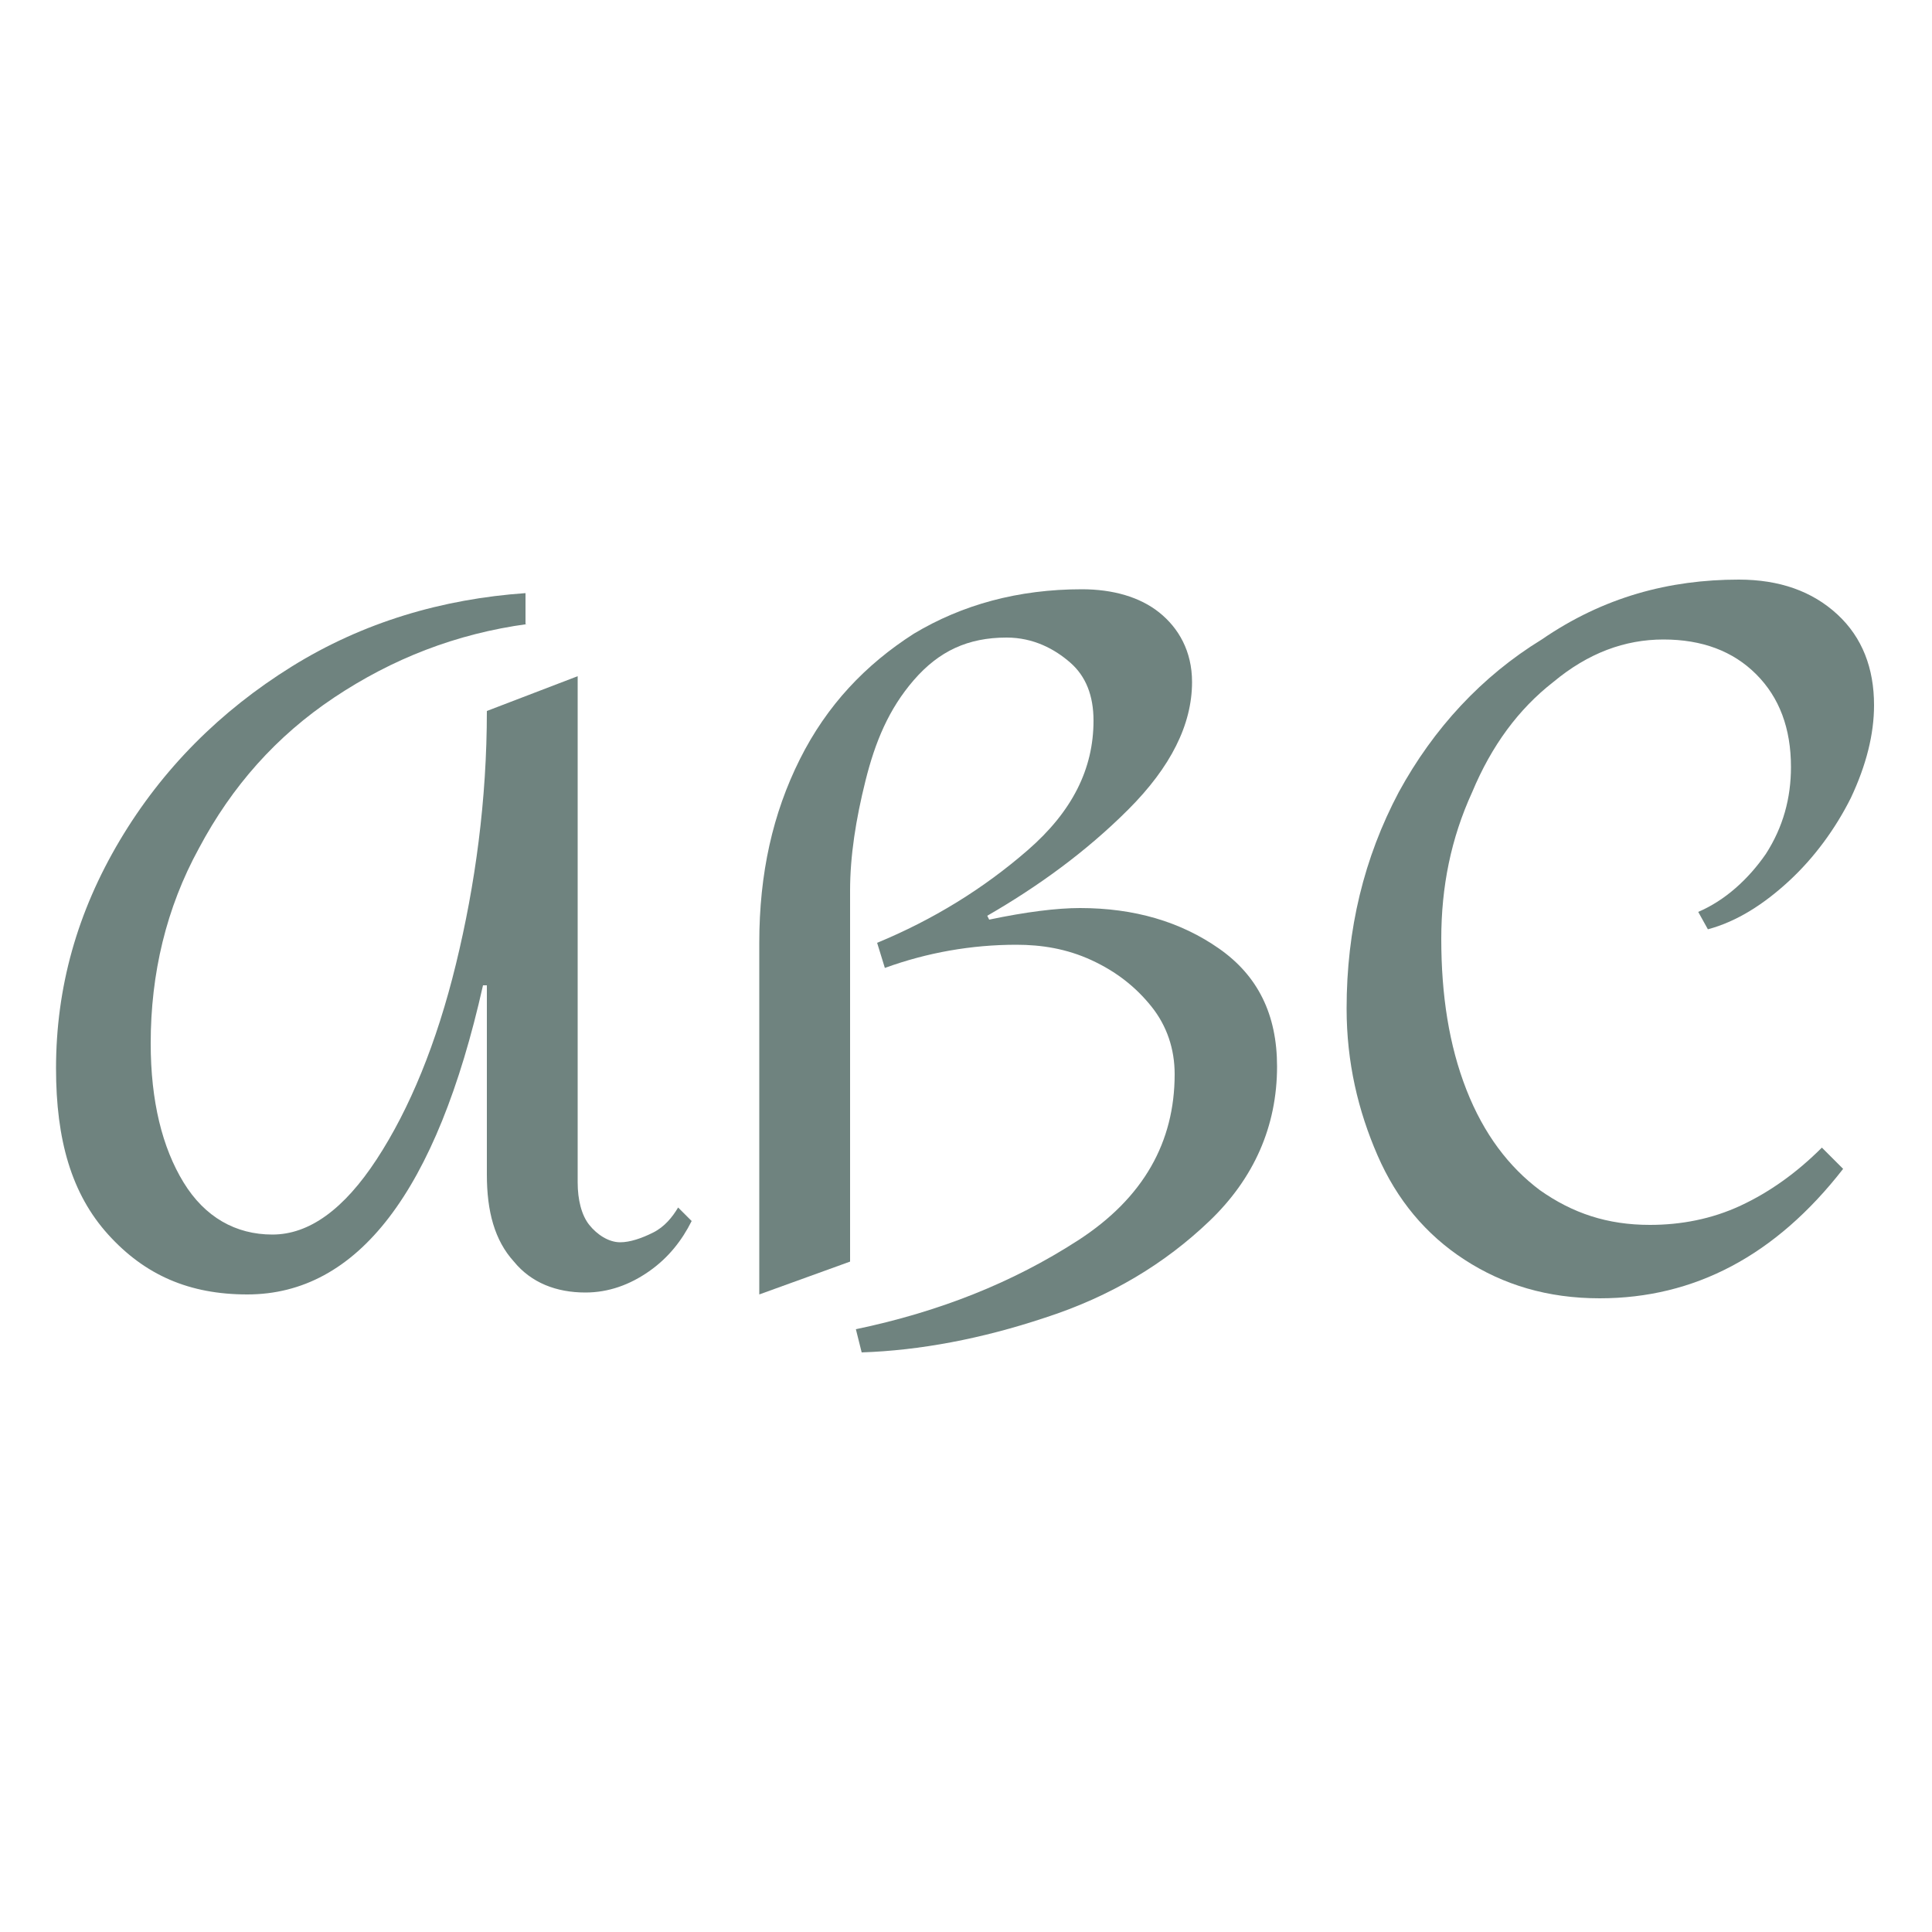
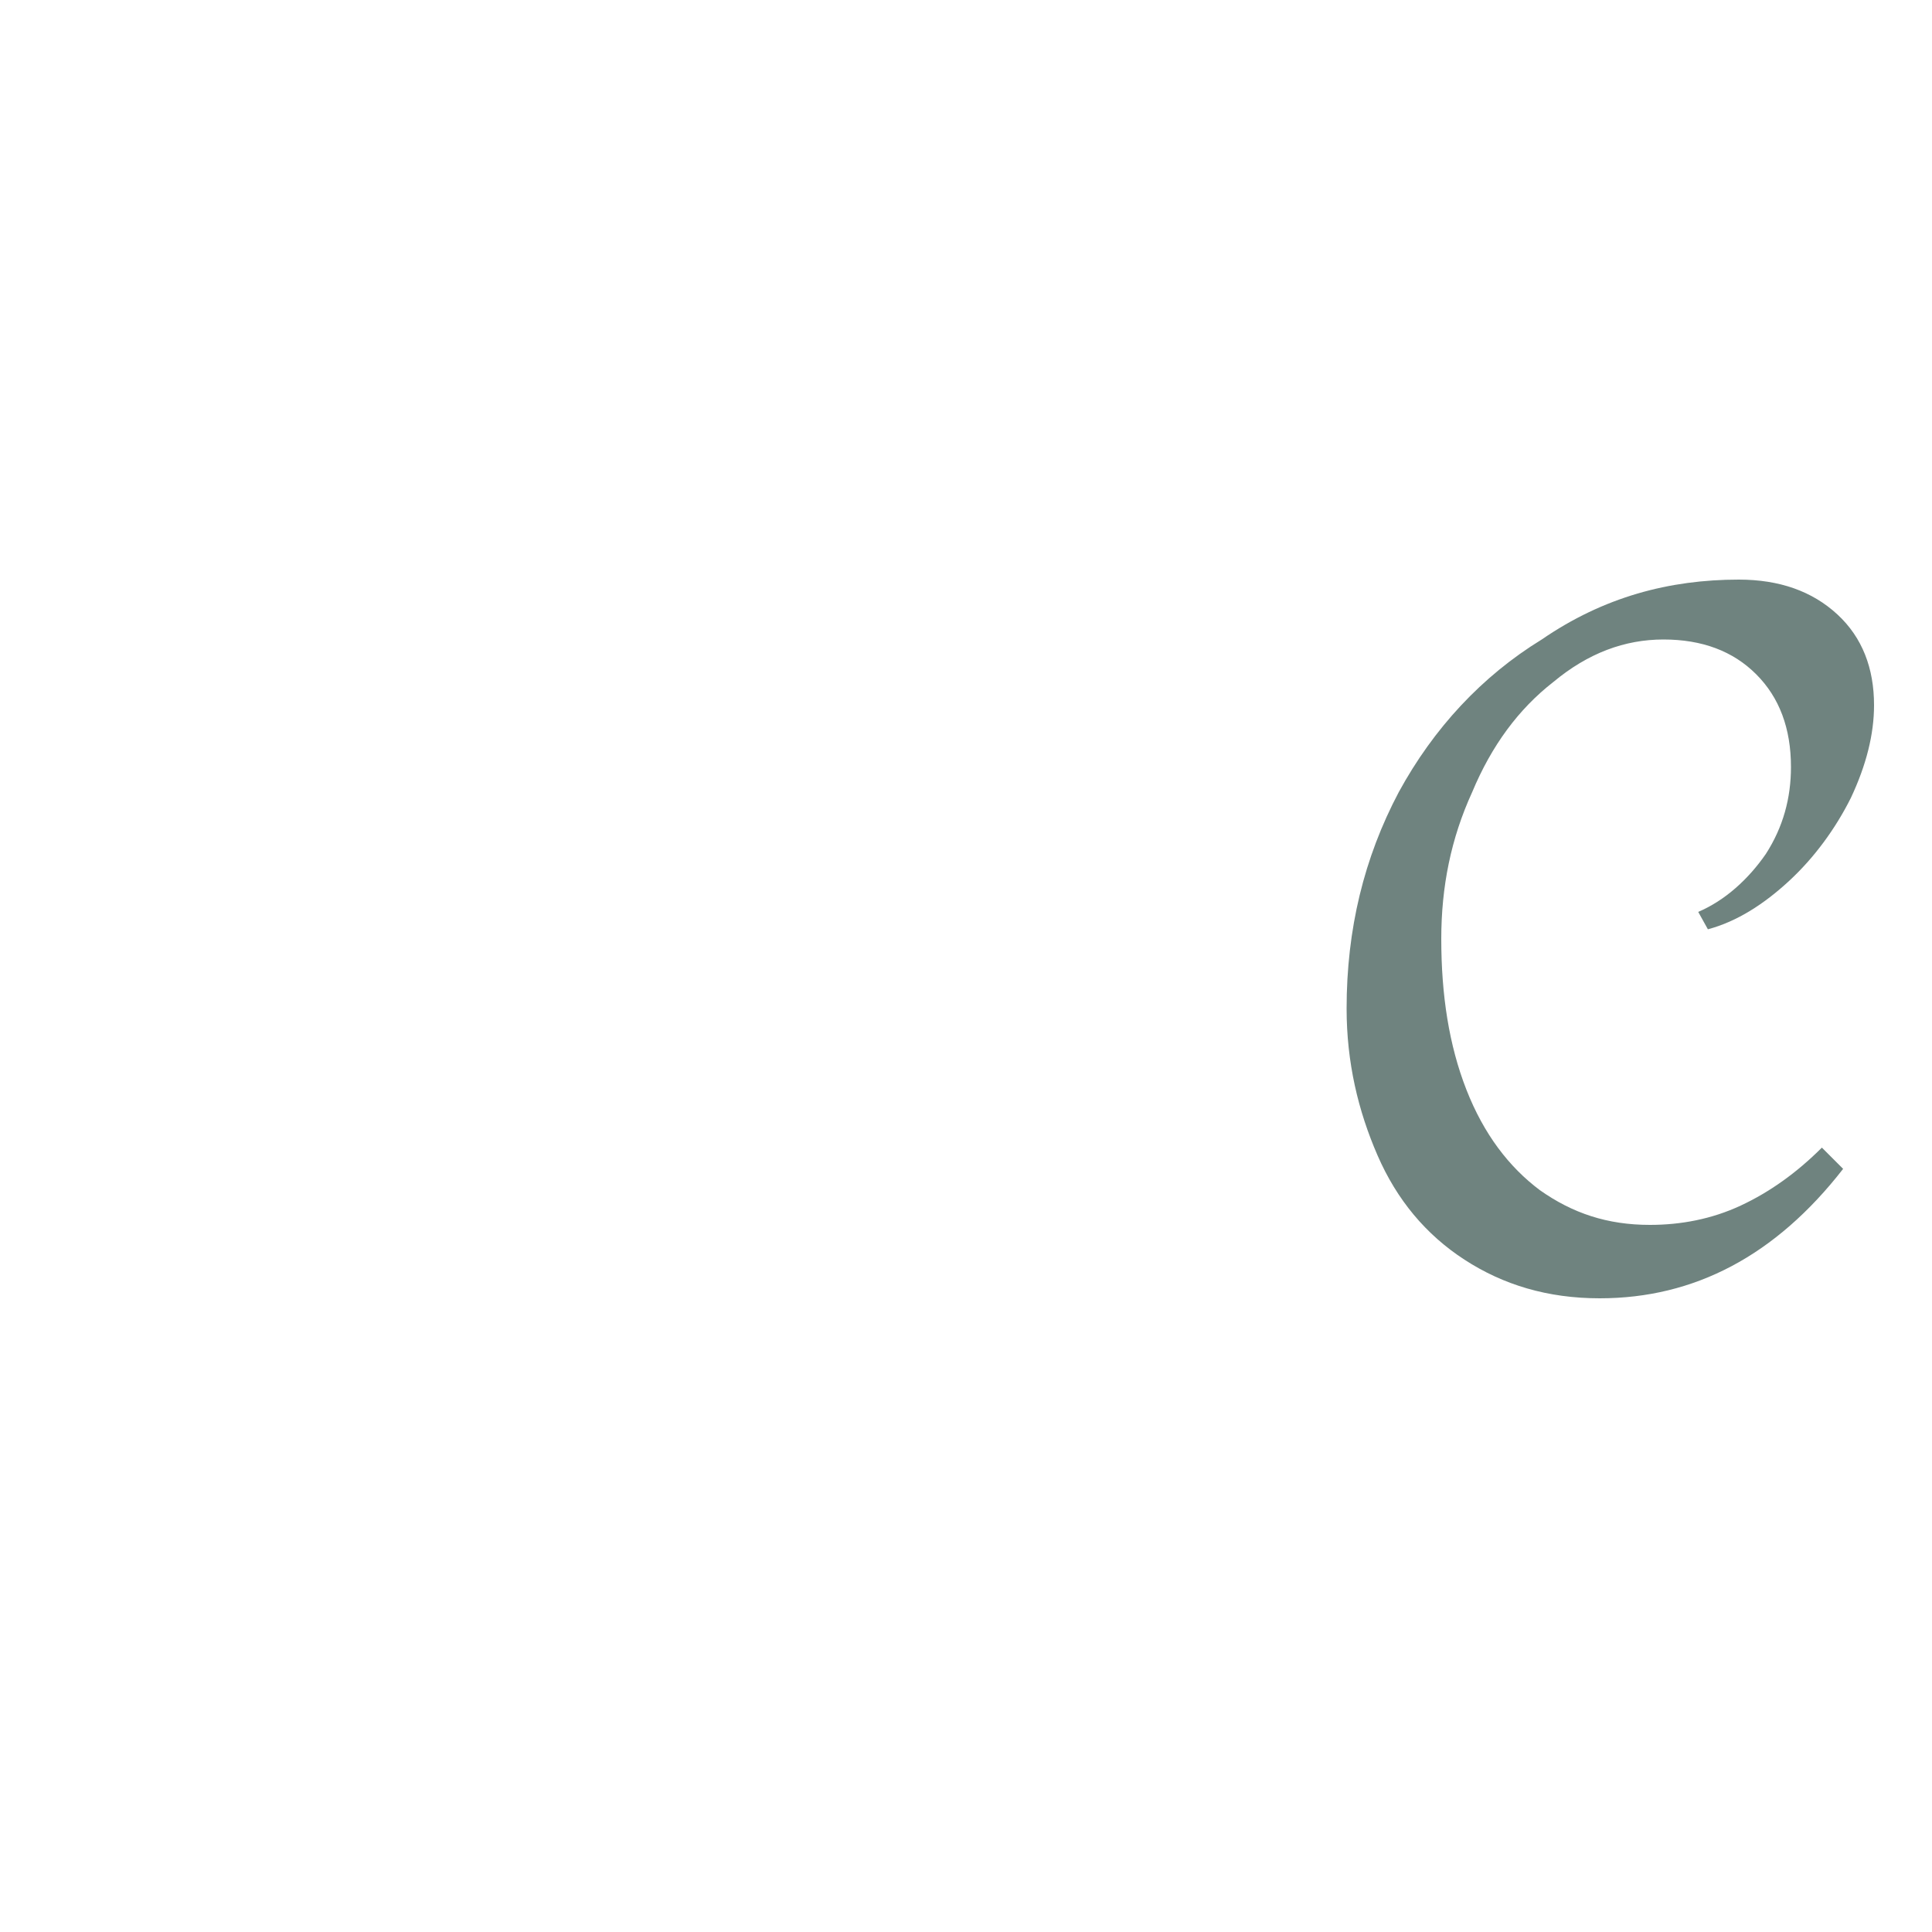
<svg xmlns="http://www.w3.org/2000/svg" version="1.1" id="Calque_1" x="0px" y="0px" viewBox="0 0 100 100" style="enable-background:new 0 0 100 100;" xml:space="preserve">
  <style type="text/css">
	.st0{fill:#6F837F;}
</style>
  <g>
-     <path class="st0" d="M27.3,32.3c-3.7,0.5-7,1.8-10,3.8s-5.3,4.6-7,7.8C8.6,47,7.8,50.4,7.8,54c0,3,0.6,5.4,1.7,7.2s2.7,2.7,4.6,2.7   c1.9,0,3.7-1.3,5.4-3.9c1.7-2.6,3.1-6,4.1-10.1s1.6-8.5,1.6-13.1l4.7-1.8v26.2c0,0.9,0.2,1.7,0.6,2.2s1,0.9,1.6,0.9   c0.5,0,1.1-0.2,1.7-0.5c0.6-0.3,1-0.8,1.3-1.3l0.7,0.7c-0.5,1-1.2,1.9-2.2,2.6c-1,0.7-2.1,1.1-3.3,1.1c-1.5,0-2.8-0.5-3.7-1.6   c-1-1.1-1.4-2.6-1.4-4.5V51H25c-2.4,10.7-6.5,16-12.2,16c-3,0-5.3-1-7.2-3.1s-2.7-4.9-2.7-8.6c0-4.2,1.1-8.1,3.3-11.8   s5.2-6.7,8.9-9s7.8-3.5,12.1-3.8V32.3z" />
-     <path class="st0" d="M55.9,47c2.8,0,5.2,0.7,7.2,2.1c2,1.4,3,3.4,3,6.1c0,3.1-1.2,5.8-3.5,8c-2.3,2.2-5.1,3.9-8.5,5   c-3.3,1.1-6.5,1.7-9.5,1.8l-0.3-1.2c4.3-0.9,8.1-2.4,11.5-4.6s5-5.1,5-8.6c0-1.3-0.4-2.5-1.2-3.5s-1.8-1.8-3.1-2.4   s-2.6-0.8-3.9-0.8c-2.3,0-4.6,0.4-6.8,1.2l-0.4-1.3c2.9-1.2,5.5-2.8,7.8-4.8s3.4-4.2,3.4-6.7c0-1.3-0.4-2.3-1.2-3S53.5,33,52.1,33   c-2,0-3.5,0.7-4.8,2.2s-2,3.2-2.5,5.2c-0.5,2-0.8,3.9-0.8,5.7v19.2l-4.7,1.7V48.8c0-3.6,0.7-6.7,2.1-9.5c1.4-2.8,3.4-4.9,5.9-6.5   c2.5-1.5,5.4-2.3,8.7-2.3c1.6,0,3,0.4,4,1.2s1.7,2,1.7,3.6c0,2.2-1.1,4.4-3.3,6.6c-2.2,2.2-4.7,4-7.3,5.5l0.1,0.2   C53.1,47.2,54.7,47,55.9,47z" />
    <path class="st0" d="M95.1,31.8c1.3,1.2,1.9,2.8,1.9,4.7c0,1.5-0.4,3.1-1.2,4.8c-0.8,1.6-1.9,3.1-3.2,4.3c-1.3,1.2-2.7,2.1-4.2,2.5   l-0.5-0.9c1.4-0.6,2.6-1.7,3.5-3c0.9-1.4,1.3-2.9,1.3-4.5c0-2-0.6-3.6-1.8-4.8c-1.2-1.2-2.8-1.8-4.8-1.8s-3.9,0.7-5.7,2.2   c-1.8,1.4-3.2,3.3-4.2,5.7c-1.1,2.4-1.6,4.9-1.6,7.6c0,2.9,0.4,5.5,1.3,7.8s2.2,4,3.8,5.2c1.7,1.2,3.5,1.8,5.7,1.8   c1.6,0,3.2-0.3,4.7-1c1.5-0.7,2.9-1.7,4.2-3l1.1,1.1c-3.5,4.5-7.7,6.7-12.6,6.7c-2.7,0-5-0.7-7-2s-3.5-3.1-4.5-5.4   s-1.6-4.8-1.6-7.6c0-4.1,0.9-7.8,2.7-11.2c1.8-3.3,4.3-6,7.4-7.9C83,30.9,86.4,30,90,30C92.1,30,93.8,30.6,95.1,31.8z" />
  </g>
</svg>